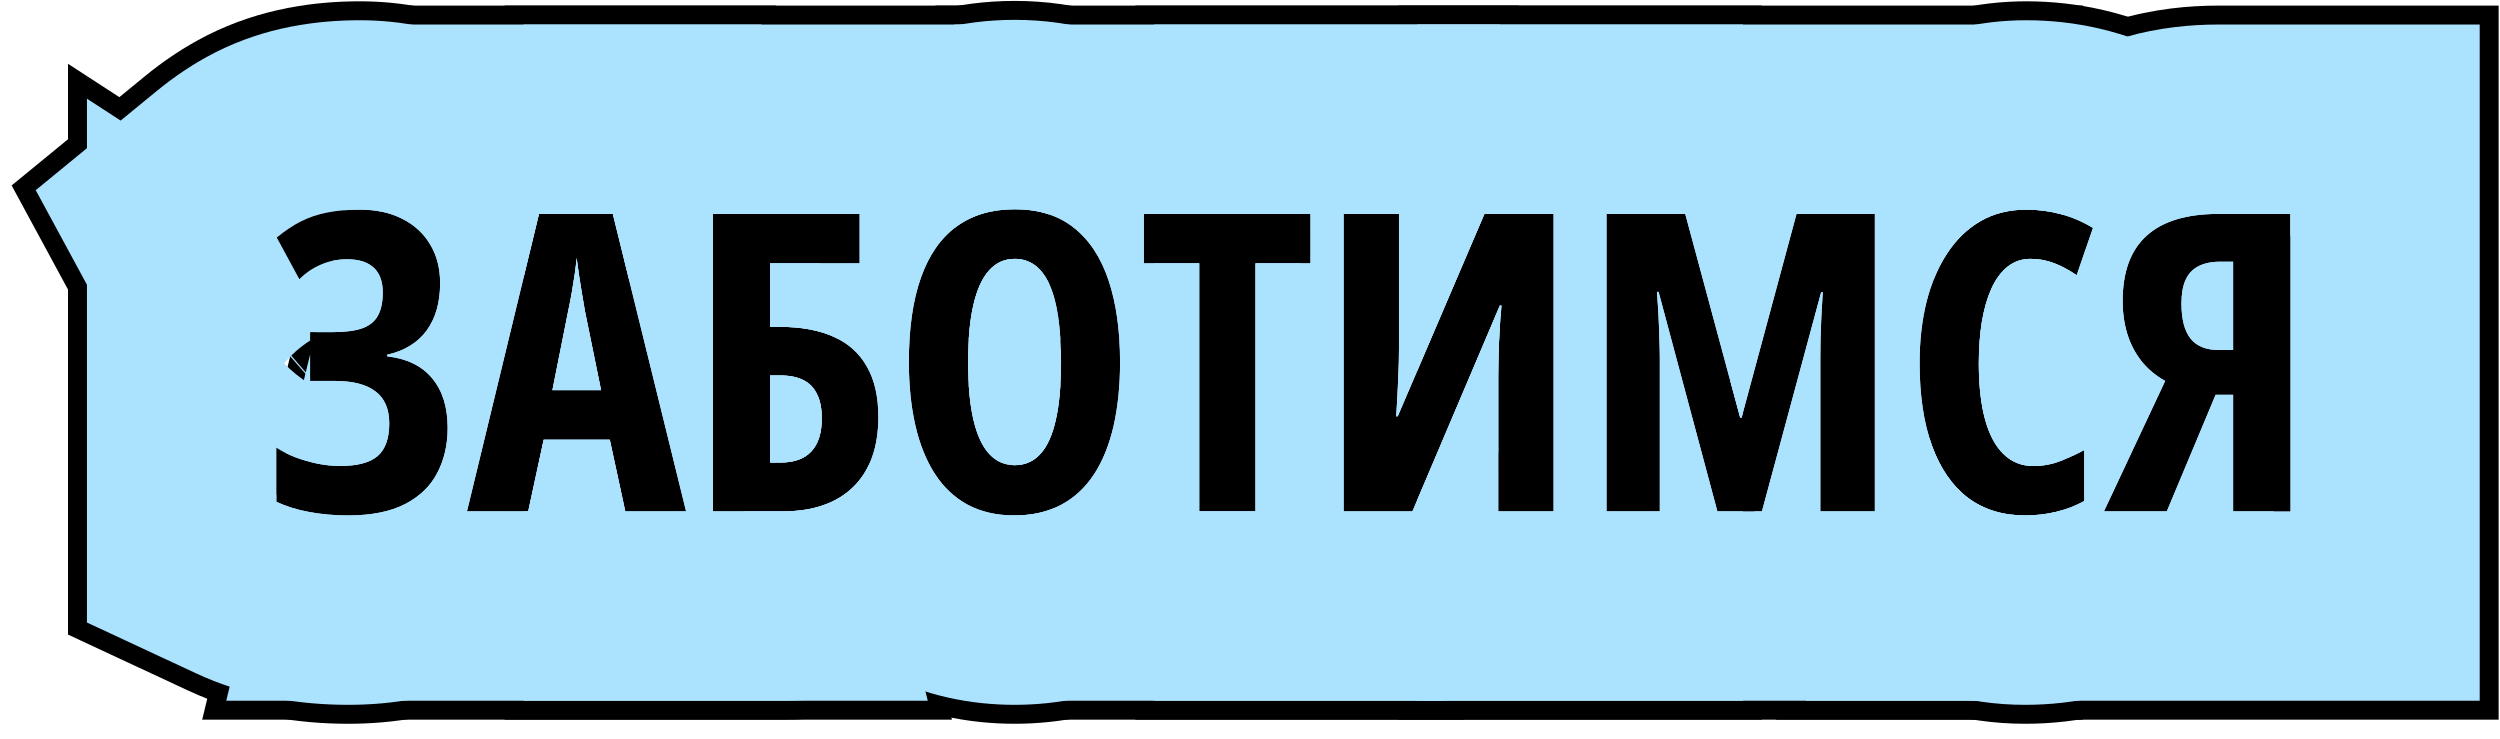
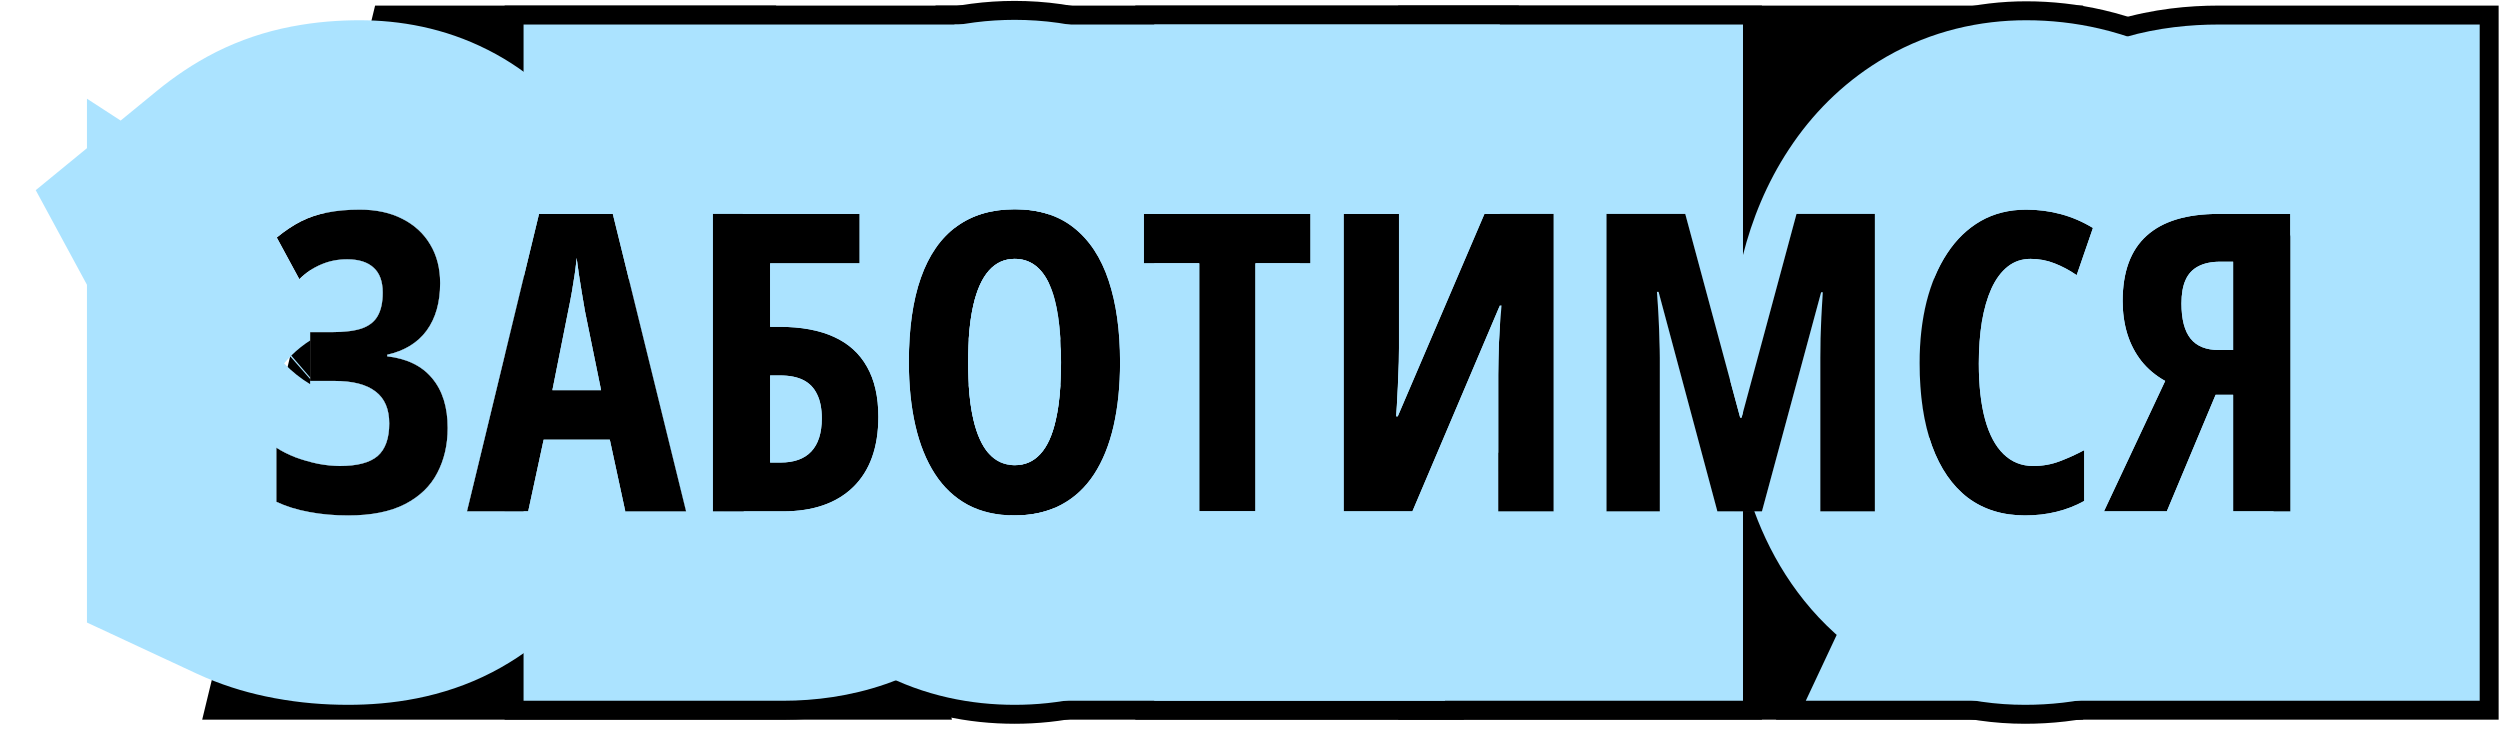
<svg xmlns="http://www.w3.org/2000/svg" width="132" height="39" viewBox="0 0 132 39" fill="none">
  <g clip-path="url(#clip0_522_56)">
    <path d="M116.985 20.845L114.407 27H111.088L114.321 20.114C113.82 19.835 113.401 19.484 113.064 19.061C112.735 18.639 112.488 18.163 112.323 17.633C112.159 17.096 112.076 16.516 112.076 15.893C112.076 14.353 112.499 13.204 113.344 12.444C114.189 11.678 115.453 11.295 117.136 11.295H120.928V27H117.909V20.845H116.985ZM117.909 13.819H117.222C116.756 13.819 116.369 13.902 116.062 14.066C115.761 14.224 115.539 14.464 115.396 14.786C115.252 15.108 115.181 15.52 115.181 16.021C115.181 16.859 115.342 17.479 115.664 17.88C115.986 18.281 116.484 18.481 117.157 18.481H117.909V13.819Z" fill="black" />
    <path d="M107.21 13.669C106.752 13.669 106.351 13.805 106.007 14.077C105.663 14.349 105.377 14.736 105.147 15.237C104.925 15.731 104.757 16.315 104.643 16.988C104.535 17.662 104.481 18.395 104.481 19.19C104.481 20.358 104.592 21.346 104.814 22.155C105.036 22.957 105.362 23.566 105.792 23.981C106.222 24.397 106.744 24.605 107.36 24.605C107.847 24.605 108.309 24.522 108.746 24.357C109.183 24.193 109.616 23.996 110.046 23.767V26.452C109.595 26.703 109.108 26.893 108.585 27.021C108.069 27.15 107.514 27.215 106.92 27.215C105.738 27.215 104.732 26.903 103.901 26.28C103.078 25.65 102.448 24.737 102.011 23.541C101.574 22.338 101.355 20.881 101.355 19.169C101.355 17.994 101.477 16.917 101.721 15.935C101.971 14.947 102.337 14.091 102.816 13.368C103.296 12.638 103.883 12.072 104.578 11.671C105.28 11.27 106.082 11.069 106.984 11.069C107.615 11.069 108.223 11.148 108.811 11.306C109.398 11.463 109.964 11.707 110.508 12.036L109.648 14.528C109.262 14.263 108.871 14.056 108.478 13.905C108.084 13.748 107.661 13.669 107.21 13.669Z" fill="black" />
    <path d="M90.678 27L87.573 15.409H87.487C87.523 15.889 87.552 16.34 87.573 16.763C87.595 17.185 87.609 17.576 87.616 17.934C87.63 18.292 87.638 18.614 87.638 18.9V27H84.823V11.295H88.981L91.881 22.048H91.956L94.856 11.295H98.992V27H96.113V18.879C96.113 18.557 96.117 18.22 96.124 17.869C96.138 17.511 96.153 17.131 96.167 16.73C96.189 16.322 96.213 15.889 96.242 15.431H96.156L93.03 27H90.678Z" fill="black" />
    <path d="M70.944 11.295H73.866V18.395C73.866 18.617 73.863 18.857 73.856 19.115C73.848 19.373 73.838 19.649 73.823 19.942C73.816 20.236 73.802 20.555 73.78 20.898C73.766 21.235 73.745 21.597 73.716 21.983H73.802L78.378 11.295H82.03V27H79.108V19.781C79.108 19.552 79.112 19.305 79.119 19.04C79.126 18.775 79.133 18.492 79.141 18.191C79.155 17.884 79.173 17.558 79.194 17.214C79.223 16.87 79.252 16.509 79.28 16.129H79.194L74.575 27H70.944V11.295Z" fill="black" />
    <path d="M66.293 27H63.317V13.905H60.395V11.295H69.193V13.905H66.293V27Z" fill="black" />
    <path d="M59.139 19.126C59.139 20.372 59.024 21.496 58.795 22.499C58.566 23.494 58.222 24.343 57.764 25.045C57.305 25.747 56.725 26.284 56.023 26.656C55.329 27.029 54.512 27.215 53.574 27.215C52.629 27.215 51.805 27.029 51.103 26.656C50.402 26.277 49.822 25.732 49.363 25.023C48.905 24.314 48.561 23.462 48.332 22.467C48.103 21.471 47.988 20.351 47.988 19.105C47.988 17.343 48.2 15.864 48.622 14.668C49.045 13.472 49.671 12.57 50.502 11.961C51.333 11.352 52.357 11.048 53.574 11.048C54.842 11.048 55.884 11.374 56.7 12.025C57.524 12.677 58.136 13.608 58.537 14.818C58.938 16.021 59.139 17.457 59.139 19.126ZM51.114 19.126C51.114 20.329 51.207 21.335 51.394 22.145C51.58 22.947 51.855 23.552 52.221 23.96C52.586 24.361 53.037 24.561 53.574 24.561C54.118 24.561 54.57 24.365 54.928 23.971C55.293 23.577 55.565 22.979 55.744 22.177C55.93 21.375 56.023 20.358 56.023 19.126C56.023 17.285 55.819 15.918 55.411 15.023C55.003 14.12 54.391 13.669 53.574 13.669C53.037 13.669 52.586 13.873 52.221 14.281C51.855 14.69 51.58 15.298 51.394 16.107C51.207 16.917 51.114 17.923 51.114 19.126Z" fill="black" />
    <path d="M37.644 27V11.295H45.389V13.905H40.662V17.257H41.167C42.298 17.257 43.251 17.432 44.024 17.783C44.798 18.134 45.382 18.66 45.775 19.362C46.176 20.064 46.377 20.945 46.377 22.005C46.377 23.609 45.937 24.844 45.056 25.711C44.175 26.57 42.936 27 41.339 27H37.644ZM40.662 24.422H41.21C41.926 24.422 42.467 24.229 42.832 23.842C43.204 23.448 43.391 22.864 43.391 22.091C43.391 21.575 43.308 21.153 43.144 20.823C42.986 20.487 42.746 20.236 42.424 20.071C42.102 19.907 41.69 19.824 41.188 19.824H40.662V24.422Z" fill="black" />
-     <path d="M33.014 27L32.197 23.219H28.706L27.89 27H24.656L28.459 11.295H32.358L36.226 27H33.014ZM31.735 20.598L30.887 16.44C30.829 16.097 30.772 15.76 30.715 15.431C30.665 15.101 30.615 14.786 30.564 14.485C30.521 14.177 30.482 13.891 30.446 13.626C30.425 13.877 30.393 14.152 30.35 14.453C30.307 14.754 30.256 15.069 30.199 15.398C30.142 15.728 30.078 16.061 30.006 16.398L29.168 20.598H31.735Z" fill="black" />
    <path d="M23.238 14.947C23.238 15.964 23.002 16.799 22.529 17.45C22.057 18.095 21.362 18.521 20.445 18.729V18.814C21.491 18.936 22.282 19.323 22.819 19.975C23.364 20.626 23.636 21.5 23.636 22.596C23.636 23.484 23.453 24.275 23.088 24.97C22.73 25.664 22.164 26.212 21.391 26.613C20.617 27.014 19.615 27.215 18.383 27.215C17.645 27.215 16.958 27.154 16.32 27.032C15.69 26.918 15.114 26.739 14.591 26.495V23.638C14.877 23.824 15.21 23.992 15.59 24.143C15.977 24.286 16.374 24.4 16.782 24.486C17.198 24.565 17.584 24.605 17.942 24.605C18.866 24.605 19.532 24.429 19.94 24.078C20.349 23.72 20.553 23.147 20.553 22.359C20.553 21.6 20.313 21.038 19.833 20.673C19.353 20.3 18.634 20.114 17.674 20.114H16.374V17.536H17.566C18.204 17.536 18.716 17.472 19.102 17.343C19.489 17.207 19.769 16.988 19.94 16.688C20.119 16.38 20.209 15.968 20.209 15.452C20.209 14.858 20.048 14.417 19.726 14.131C19.41 13.837 18.945 13.69 18.329 13.69C17.828 13.69 17.366 13.784 16.943 13.97C16.521 14.149 16.141 14.407 15.805 14.743L14.612 12.541C15.049 12.183 15.479 11.896 15.901 11.682C16.331 11.467 16.793 11.313 17.287 11.22C17.788 11.12 18.358 11.069 18.995 11.069C19.862 11.069 20.61 11.23 21.24 11.553C21.878 11.875 22.368 12.326 22.712 12.906C23.063 13.486 23.238 14.167 23.238 14.947Z" fill="black" />
    <path d="M131.928 0.295V38H93.77L98.936 27H98.992V26.879L101.514 21.507C101.623 22.251 101.788 22.929 102.011 23.541C102.448 24.737 103.078 25.65 103.901 26.28C104.732 26.903 105.738 27.215 106.92 27.215C107.514 27.215 108.069 27.15 108.585 27.021C109.108 26.893 109.595 26.703 110.046 26.452V23.767C109.616 23.996 109.183 24.193 108.746 24.357C108.309 24.522 107.847 24.605 107.36 24.605C106.744 24.605 106.222 24.397 105.792 23.981C105.362 23.566 105.036 22.957 104.814 22.155C104.592 21.346 104.481 20.358 104.481 19.19C104.481 18.395 104.535 17.662 104.643 16.988C104.757 16.315 104.925 15.731 105.147 15.237C105.377 14.736 105.663 14.349 106.007 14.077C106.351 13.805 106.752 13.669 107.21 13.669C107.661 13.669 108.084 13.748 108.478 13.905C108.871 14.056 109.262 14.263 109.648 14.528L110.508 12.036C109.964 11.707 109.398 11.463 108.811 11.306C108.223 11.148 107.615 11.069 106.984 11.069C106.082 11.069 105.28 11.27 104.578 11.671C103.883 12.072 103.296 12.638 102.816 13.368C102.337 14.091 101.971 14.947 101.721 15.935C101.488 16.873 101.368 17.9 101.357 19.015C101.162 17.953 101.076 16.907 101.076 15.893C101.076 12.39 102.084 7.772 105.993 4.261C109.632 0.984 114.005 0.295 117.136 0.295H131.928ZM117.136 11.295C115.453 11.295 114.189 11.678 113.344 12.444C112.499 13.204 112.076 14.353 112.076 15.893C112.076 16.516 112.159 17.096 112.323 17.633C112.488 18.163 112.735 18.639 113.064 19.061C113.401 19.484 113.82 19.835 114.321 20.114L111.088 27H114.407L116.985 20.845H117.909V27H120.928V11.295H117.136ZM117.909 13.819V18.481H117.157C116.484 18.481 115.986 18.281 115.664 17.88C115.342 17.479 115.181 16.859 115.181 16.021C115.181 15.52 115.252 15.108 115.396 14.786C115.539 14.464 115.761 14.224 116.062 14.066C116.369 13.902 116.756 13.819 117.222 13.819H117.909Z" fill="black" />
    <path d="M120.928 11.295H117.136C115.453 11.295 114.189 11.678 113.344 12.444C112.499 13.204 112.076 14.353 112.076 15.893C112.076 16.516 112.159 17.096 112.323 17.633C112.488 18.163 112.735 18.639 113.064 19.061C113.401 19.484 113.82 19.835 114.321 20.114L111.088 27H114.407L116.985 20.845H117.909V27H120.928V11.295ZM106.984 11.069C106.082 11.069 105.28 11.27 104.578 11.671C103.883 12.072 103.296 12.638 102.816 13.368C102.337 14.091 101.971 14.947 101.721 15.935C101.477 16.917 101.355 17.994 101.355 19.169C101.355 20.881 101.574 22.338 102.011 23.541C102.448 24.737 103.078 25.65 103.901 26.28C104.732 26.903 105.738 27.215 106.92 27.215C107.514 27.215 108.069 27.15 108.585 27.021C109.108 26.893 109.595 26.703 110.046 26.452V23.767C109.616 23.996 109.183 24.193 108.746 24.357C108.309 24.522 107.847 24.605 107.36 24.605C106.744 24.605 106.222 24.397 105.792 23.981C105.362 23.566 105.036 22.957 104.814 22.155C104.592 21.346 104.481 20.358 104.481 19.19C104.481 18.395 104.535 17.662 104.643 16.988C104.757 16.315 104.925 15.731 105.147 15.237C105.377 14.736 105.663 14.349 106.007 14.077C106.351 13.805 106.752 13.669 107.21 13.669C107.661 13.669 108.084 13.748 108.478 13.905C108.871 14.056 109.262 14.263 109.648 14.528L110.508 12.036C109.964 11.707 109.398 11.463 108.811 11.306C108.223 11.148 107.615 11.069 106.984 11.069ZM108.96 21.018L107.53 21.536L107.405 21.699L107.591 22.032C108.298 21.951 109.159 21.723 110.036 21.222L109.789 20.79L108.96 21.018ZM91.881 22.048L90.463 16.791C90.568 15.629 90.755 14.456 91.045 13.286L91.059 13.231L91.262 12.484C91.768 10.752 92.523 8.996 93.622 7.329L93.879 6.95C95.187 5.07 96.912 3.395 99.078 2.145L99.1 2.132L99.12 2.12C101.671 0.662 104.395 0.069 106.984 0.069C108.347 0.069 109.719 0.22 111.079 0.536L111.661 0.682L112.269 0.856C113.673 1.289 114.988 1.89 116.204 2.626L120.938 5.49L121.046 5.434V5.556L123.803 7.225L121.046 15.219V32.925L115.388 36.068C114.059 36.806 112.668 37.339 111.252 37.691L111.253 37.693C109.769 38.064 108.309 38.215 106.92 38.215C103.701 38.215 100.294 37.324 97.302 35.08L97.259 35.049L97.217 35.016C94.387 32.85 92.67 30.029 91.679 27.315L91.675 27.305L91.671 27.295C91.635 27.197 91.603 27.098 91.569 27H93.03L96.156 15.431H96.242C96.213 15.889 96.189 16.322 96.167 16.73C96.153 17.131 96.138 17.511 96.124 17.869C96.117 18.22 96.113 18.557 96.113 18.879V27H98.992V11.295H94.856L91.956 22.048H91.881ZM107.242 17.431L106.091 19.332L106.209 19.546L106.236 19.507L106.216 19.558L107.279 21.473L107.565 21.394L109.023 19.449L107.937 17.549L107.242 17.431ZM107.432 21.572L107.352 21.602L107.376 21.646L107.432 21.572ZM107.56 21.401L107.282 21.477L107.346 21.592L107.444 21.556L107.56 21.401ZM108.787 21.064L107.653 21.376L107.544 21.519L108.787 21.064ZM109.067 19.527L107.66 21.367L108.898 21.024L109.746 20.715L109.067 19.527ZM111.134 20.421L109.835 20.777L110.078 21.197C110.486 20.962 110.836 20.693 111.134 20.421ZM109.079 20.975L109.783 20.779L109.754 20.73L109.079 20.975ZM111.446 20.114L109.799 20.713L109.829 20.767L111.158 20.398C111.26 20.304 111.357 20.209 111.446 20.114ZM106.209 19.546L106.216 19.558L106.236 19.507L106.209 19.546ZM117.909 13.819V18.481H117.157C116.484 18.481 115.986 18.281 115.664 17.88C115.342 17.479 115.181 16.859 115.181 16.021C115.181 15.52 115.252 15.108 115.396 14.786C115.539 14.464 115.761 14.224 116.062 14.066C116.369 13.902 116.756 13.819 117.222 13.819H117.909ZM110.205 18.041L111.452 18.351C111.382 18.271 111.307 18.19 111.227 18.108L110.277 17.947L110.205 18.041ZM110.318 17.894L111.143 18.025C111.111 17.995 111.078 17.964 111.045 17.934L110.484 17.677L110.318 17.894ZM108.845 17.703L110.1 18.015L110.165 17.928L108.845 17.703ZM107.828 16.462L107.58 16.871L107.93 17.476L108.34 17.578L110.204 17.875L110.387 17.632L107.828 16.462ZM110.508 17.645L110.944 17.841C110.833 17.742 110.714 17.643 110.586 17.545L110.508 17.645ZM108.217 16.616L110.41 17.601L110.501 17.48C109.892 17.024 109.217 16.686 108.532 16.474C108.471 16.455 108.41 16.437 108.351 16.421L108.217 16.616ZM107.635 17.466L107.915 17.51L107.912 17.506L107.652 17.439L107.635 17.466ZM107.257 17.405L107.635 17.466L107.652 17.439L107.292 17.348L107.257 17.405ZM107.564 16.898L107.308 17.321L107.89 17.466L107.564 16.898ZM107.915 16.318L107.838 16.445L108.217 16.616L108.351 16.421C108.199 16.379 108.053 16.346 107.915 16.318ZM107.976 17.555L109.049 19.415L110.071 18.053L108.379 17.624L107.976 17.555ZM110.176 18.079L109.094 19.493L109.79 20.698L111.479 20.082C111.686 19.858 111.858 19.636 111.996 19.428C112.035 19.369 112.069 19.312 112.101 19.258C111.967 19.019 111.777 18.728 111.513 18.419L110.176 18.079Z" fill="black" />
    <path d="M84.823 11.295V27H87.638V18.9C87.638 18.614 87.63 18.292 87.616 17.934C87.609 17.576 87.595 17.185 87.573 16.763C87.552 16.34 87.523 15.889 87.487 15.409H87.573L90.678 27H93.03L96.156 15.431H96.242C96.213 15.889 96.189 16.322 96.167 16.73C96.153 17.131 96.138 17.511 96.124 17.869C96.117 18.22 96.113 18.557 96.113 18.879V27H98.992V11.295H94.856L91.956 22.048H91.881L88.981 11.295H84.823ZM109.992 23.794C109.58 24.011 109.165 24.2 108.746 24.357C108.309 24.522 107.847 24.605 107.36 24.605C106.744 24.605 106.222 24.397 105.792 23.981C105.362 23.566 105.036 22.957 104.814 22.155C104.592 21.346 104.481 20.358 104.481 19.19C104.481 18.395 104.535 17.662 104.643 16.988C104.757 16.315 104.925 15.731 105.147 15.237C105.377 14.736 105.663 14.349 106.007 14.077C106.351 13.805 106.752 13.669 107.21 13.669C107.661 13.669 108.084 13.748 108.478 13.905C108.871 14.056 109.262 14.263 109.648 14.528L109.992 13.531V23.794ZM108.811 11.306C108.223 11.148 107.615 11.069 106.984 11.069C106.082 11.069 105.28 11.27 104.578 11.671C103.883 12.072 103.296 12.638 102.816 13.368C102.337 14.091 101.971 14.947 101.721 15.935C101.477 16.917 101.355 17.994 101.355 19.169C101.355 20.881 101.574 22.338 102.011 23.541C102.448 24.737 103.078 25.65 103.901 26.28C104.732 26.903 105.738 27.215 106.92 27.215C107.514 27.215 108.069 27.15 108.585 27.021C109.087 26.898 109.556 26.716 109.992 26.48V38H73.823V27H74.575L79.194 16.129H79.28C79.252 16.509 79.223 16.87 79.194 17.214C79.173 17.558 79.155 17.884 79.141 18.191C79.133 18.492 79.126 18.775 79.119 19.04C79.112 19.305 79.108 19.552 79.108 19.781V27H82.03V11.295H78.378L73.823 21.933V19.942C73.838 19.649 73.848 19.373 73.856 19.115C73.863 18.857 73.866 18.617 73.866 18.395V11.295H73.823V0.295H109.992V11.754C109.608 11.564 109.215 11.414 108.811 11.306Z" fill="black" />
    <path d="M93.03 0.295V18.064L91.956 22.048H91.881L88.981 11.295H84.823V27H87.638V18.9C87.638 18.614 87.63 18.292 87.616 17.934C87.609 17.576 87.595 17.185 87.573 16.763C87.552 16.34 87.523 15.889 87.487 15.409H87.573L90.678 27H93.03V38H59.944V0.295H93.03ZM70.944 11.295V27H74.575L79.194 16.129H79.28C79.252 16.509 79.223 16.87 79.194 17.214C79.173 17.558 79.155 17.884 79.141 18.191C79.133 18.492 79.126 18.775 79.119 19.04C79.112 19.305 79.108 19.552 79.108 19.781V27H82.03V11.295H78.378L73.802 21.983H73.716C73.745 21.597 73.766 21.235 73.78 20.898C73.802 20.555 73.816 20.236 73.823 19.942C73.838 19.649 73.848 19.373 73.856 19.115C73.863 18.857 73.866 18.617 73.866 18.395V11.295H70.944ZM60.395 13.905H63.317V27H66.293V13.905H69.193V11.295H60.395V13.905Z" fill="black" />
    <path d="M52.221 14.281C52.586 13.873 53.037 13.669 53.574 13.669C54.391 13.669 55.003 14.12 55.411 15.023C55.819 15.918 56.023 17.285 56.023 19.126C56.023 20.358 55.93 21.375 55.744 22.177C55.565 22.979 55.293 23.577 54.928 23.971C54.57 24.365 54.118 24.561 53.574 24.561C53.037 24.561 52.586 24.361 52.221 23.96C51.855 23.552 51.58 22.947 51.394 22.145C51.207 21.335 51.114 20.329 51.114 19.126C51.114 17.923 51.207 16.917 51.394 16.107C51.58 15.298 51.855 14.69 52.221 14.281ZM49.395 0.295H80.193V11.295H78.378L73.802 21.983H73.716C73.745 21.597 73.766 21.235 73.78 20.898C73.802 20.555 73.816 20.236 73.823 19.942C73.838 19.649 73.848 19.373 73.856 19.115C73.863 18.857 73.866 18.617 73.866 18.395V11.295H70.944V27H74.575L79.194 16.129H79.28C79.252 16.509 79.223 16.87 79.194 17.214C79.173 17.558 79.155 17.884 79.141 18.191C79.133 18.492 79.126 18.775 79.119 19.04C79.112 19.305 79.108 19.552 79.108 19.781V24.905H77.293V38H52.317V27.088C52.709 27.171 53.128 27.215 53.574 27.215C54.512 27.215 55.329 27.029 56.023 26.656C56.725 26.284 57.305 25.747 57.764 25.045C58.222 24.343 58.566 23.494 58.795 22.499C59.024 21.496 59.139 20.372 59.139 19.126C59.139 17.457 58.938 16.021 58.537 14.818C58.136 13.608 57.524 12.677 56.7 12.025C55.884 11.374 54.842 11.048 53.574 11.048C52.357 11.048 51.333 11.352 50.502 11.961C50.081 12.27 49.712 12.654 49.395 13.114V0.295ZM66.293 27V13.905H69.193V11.295H60.395V13.905H63.317V27H66.293Z" fill="black" />
    <path d="M36.988 19.105C36.988 17.186 37.154 15.13 37.644 13.07V25.06L37.612 24.935C37.161 22.976 36.988 21.007 36.988 19.105ZM53.906 21.373L54.022 21.156L54.085 21.142L53.954 21.384L54.312 21.467L55.174 21.267L55.155 21.278L54.324 21.47L54.719 21.561L54.711 21.565L54.309 21.474L53.849 21.579L53.596 22.047C53.81 22.046 54.089 22.021 54.413 21.962L54.821 21.591L54.711 21.565L54.719 21.561L54.827 21.585L55.168 21.275L55.155 21.278L55.174 21.267L55.179 21.266L55.187 21.258L55.376 21.136L55.25 21.249L55.924 21.093C55.923 21.096 55.922 21.099 55.922 21.102L55.238 21.26L54.864 21.594L55.363 21.709C55.528 21.65 55.697 21.58 55.87 21.5C55.834 21.74 55.793 21.966 55.744 22.177C55.565 22.979 55.293 23.577 54.928 23.971C54.57 24.365 54.118 24.561 53.574 24.561C53.037 24.561 52.586 24.361 52.221 23.96C51.855 23.552 51.58 22.947 51.394 22.145C51.366 22.027 51.342 21.905 51.318 21.778L51.719 21.686C51.972 21.779 52.213 21.85 52.437 21.902L53.574 21.638V21.306L53.475 21.282L53.493 21.278L53.906 21.373ZM41.188 19.824C41.69 19.824 42.102 19.907 42.424 20.071C42.746 20.236 42.986 20.487 43.144 20.823C43.308 21.153 43.391 21.575 43.391 22.091C43.391 22.864 43.204 23.448 42.832 23.842C42.467 24.229 41.926 24.422 41.21 24.422H40.662V19.824H41.188ZM53.464 21.667L52.44 21.903C52.9 22.011 53.285 22.044 53.549 22.046L53.574 22V21.691L53.464 21.667ZM53.574 21.643V22L53.79 21.593L53.574 21.643ZM54.858 21.599L54.462 21.953C54.733 21.901 55.034 21.826 55.353 21.712L54.858 21.599ZM51.272 21.503C51.424 21.572 51.573 21.633 51.719 21.686L51.318 21.778C51.302 21.689 51.286 21.597 51.272 21.503ZM53.574 21.643L53.464 21.667L53.574 21.691V21.643ZM53.574 21.638L53.793 21.587L53.902 21.38L53.574 21.306V21.638ZM53.852 21.573L54.296 21.471L53.95 21.392L53.852 21.573ZM51.181 20.746L53.493 21.278L53.475 21.282L51.182 20.759C51.181 20.755 51.181 20.75 51.181 20.746ZM55.376 21.136L55.187 21.258L55.73 20.763L55.813 20.744L55.376 21.136ZM54.022 21.156L55.958 17.507C55.962 17.556 55.966 17.605 55.97 17.655L54.085 21.142L54.022 21.156ZM55.97 20.605L55.813 20.744L55.73 20.763L55.975 20.54C55.973 20.562 55.971 20.583 55.97 20.605ZM53.574 13.669C54.391 13.669 55.003 14.12 55.411 15.023C55.618 15.477 55.772 16.053 55.874 16.751C54.877 16.301 54.029 16.215 53.574 16.215V16.608L53.331 16.553L53.039 16.65L53.051 16.636L53.313 16.549L53.331 16.553L53.574 16.473V16.215C53.319 16.215 52.947 16.241 52.499 16.339L52.467 16.354L52.447 16.35C52.095 16.43 51.697 16.553 51.273 16.742C51.307 16.519 51.348 16.307 51.394 16.107C51.58 15.298 51.855 14.69 52.221 14.281C52.586 13.873 53.037 13.669 53.574 13.669ZM53.051 16.636L53.039 16.65L53.331 16.553L53.313 16.549L53.051 16.636ZM53.331 16.553L53.574 16.608V16.473L53.331 16.553ZM52.447 16.35L52.467 16.354L52.499 16.339C52.482 16.343 52.465 16.346 52.447 16.35ZM47.988 19.105C47.988 19.547 48.003 19.974 48.032 20.386L46.039 19.924C45.97 19.741 45.888 19.569 45.797 19.405L48 18.4C47.992 18.63 47.988 18.864 47.988 19.105ZM63.317 27H66.293V13.905H69.193V12.05C69.894 14.437 70.139 16.852 70.139 19.126C70.139 21.03 69.965 22.996 69.519 24.95L69.517 24.958L69.515 24.967C69.085 26.833 68.372 28.803 67.212 30.685L66.974 31.06C65.556 33.23 63.615 35.081 61.18 36.373L61.179 36.371C58.62 37.733 55.969 38.215 53.574 38.215C51.171 38.215 48.513 37.734 45.947 36.373L45.871 36.332C43.601 35.104 41.769 33.393 40.395 31.398L40.126 30.995C39.283 29.691 38.66 28.339 38.201 27H41.339C42.936 27 44.175 26.57 45.056 25.711C45.937 24.844 46.377 23.609 46.377 22.005C46.377 21.211 46.264 20.517 46.039 19.924L48.032 20.386C48.085 21.131 48.184 21.825 48.332 22.467C48.561 23.462 48.905 24.314 49.363 25.023C49.822 25.732 50.402 26.277 51.103 26.656C51.805 27.029 52.629 27.215 53.574 27.215C54.512 27.215 55.329 27.029 56.023 26.656C56.725 26.284 57.305 25.747 57.764 25.045C58.222 24.343 58.566 23.494 58.795 22.499C59.024 21.496 59.139 20.372 59.139 19.126C59.139 17.457 58.938 16.021 58.537 14.818C58.136 13.608 57.524 12.677 56.7 12.025C55.884 11.374 54.842 11.048 53.574 11.048C52.357 11.048 51.333 11.352 50.502 11.961C49.671 12.57 49.045 13.472 48.622 14.668C48.257 15.701 48.05 16.945 48 18.4L45.797 19.405C45.789 19.391 45.783 19.376 45.775 19.362C45.382 18.66 44.798 18.134 44.024 17.783C43.251 17.432 42.298 17.257 41.167 17.257H40.662V13.905H45.389V11.295H38.152C38.185 11.198 38.216 11.101 38.25 11.004L38.444 10.479C39.463 7.846 41.196 5.143 44 3.088L44.286 2.883C47.255 0.808 50.555 0.048 53.574 0.048C56.773 0.048 60.379 0.904 63.525 3.4L63.526 3.399C63.535 3.406 63.542 3.413 63.55 3.42C63.554 3.423 63.559 3.426 63.562 3.429L63.562 3.43C66.356 5.654 68.025 8.519 68.956 11.295H60.395V13.905H63.317V27Z" fill="black" />
    <path d="M37.644 11.295V27H41.339C42.936 27 44.175 26.57 45.056 25.711C45.937 24.844 46.377 23.609 46.377 22.005C46.377 20.945 46.176 20.064 45.775 19.362C45.382 18.66 44.798 18.134 44.024 17.783C43.251 17.432 42.298 17.257 41.167 17.257H40.662V13.905H45.389V11.295H37.644ZM53.574 13.669C54.391 13.669 55.003 14.12 55.411 15.023C55.819 15.918 56.023 17.285 56.023 19.126C56.023 20.358 55.93 21.375 55.744 22.177C55.565 22.979 55.293 23.577 54.928 23.971C54.57 24.365 54.118 24.561 53.574 24.561C53.037 24.561 52.586 24.361 52.221 23.96C51.855 23.552 51.58 22.947 51.394 22.145C51.207 21.335 51.114 20.329 51.114 19.126C51.114 17.923 51.207 16.917 51.394 16.107C51.58 15.298 51.855 14.69 52.221 14.281C52.586 13.873 53.037 13.669 53.574 13.669ZM41.188 19.824C41.69 19.824 42.102 19.907 42.424 20.071C42.746 20.236 42.986 20.487 43.144 20.823C43.308 21.153 43.391 21.575 43.391 22.091C43.391 22.864 43.204 23.448 42.832 23.842C42.467 24.229 41.926 24.422 41.21 24.422H40.662V19.824H41.188ZM30.564 14.485C30.615 14.786 30.665 15.101 30.715 15.431C30.772 15.76 30.829 16.097 30.887 16.44L31.735 20.598H29.168L30.006 16.398C30.078 16.061 30.142 15.728 30.199 15.398C30.256 15.069 30.307 14.754 30.35 14.453C30.393 14.152 30.425 13.877 30.446 13.626C30.482 13.891 30.521 14.177 30.564 14.485ZM56.389 11.799C55.624 11.298 54.686 11.048 53.574 11.048C52.357 11.048 51.333 11.352 50.502 11.961C49.671 12.57 49.045 13.472 48.622 14.668C48.2 15.864 47.988 17.343 47.988 19.105C47.988 20.351 48.103 21.471 48.332 22.467C48.561 23.462 48.905 24.314 49.363 25.023C49.822 25.732 50.402 26.277 51.103 26.656C51.805 27.029 52.629 27.215 53.574 27.215C54.512 27.215 55.329 27.029 56.023 26.656C56.353 26.481 56.656 26.268 56.932 26.02C56.339 28.607 55.087 31.273 52.77 33.553L52.737 33.585C49.244 36.993 44.918 38 41.339 38H26.644V27H27.89L28.706 23.219H32.197L33.014 27H36.226L32.358 11.295H28.459L26.644 18.792V0.295H56.389V11.799Z" fill="black" />
    <path d="M40.978 0.295L43.687 11.295H37.644V27H41.339C42.936 27 44.175 26.57 45.056 25.711C45.372 25.4 45.629 25.04 45.832 24.634L46.906 24.37L50.263 38H10.675L16.427 14.242C16.591 14.137 16.763 14.046 16.943 13.97C17.366 13.784 17.828 13.69 18.329 13.69C18.945 13.69 19.41 13.837 19.726 14.131C20.048 14.417 20.209 14.858 20.209 15.452C20.209 15.968 20.119 16.38 19.94 16.688C19.769 16.988 19.489 17.207 19.102 17.343C18.716 17.472 18.204 17.536 17.566 17.536H16.374V20.114H17.674C18.634 20.114 19.353 20.3 19.833 20.673C20.313 21.038 20.553 21.6 20.553 22.359C20.553 23.147 20.349 23.72 19.94 24.078C19.532 24.429 18.866 24.605 17.942 24.605C17.584 24.605 17.198 24.565 16.782 24.486C16.374 24.4 15.977 24.286 15.59 24.143C15.21 23.992 14.877 23.824 14.591 23.638V26.495C15.114 26.739 15.69 26.918 16.32 27.032C16.958 27.154 17.645 27.215 18.383 27.215C19.615 27.215 20.617 27.014 21.391 26.613C22.164 26.212 22.73 25.664 23.088 24.97C23.453 24.275 23.636 23.484 23.636 22.596C23.636 21.5 23.364 20.626 22.819 19.975C22.282 19.323 21.491 18.936 20.445 18.814V18.729C21.362 18.521 22.057 18.095 22.529 17.45C23.002 16.799 23.238 15.964 23.238 14.947C23.238 14.167 23.063 13.486 22.712 12.906C22.368 12.326 21.878 11.875 21.24 11.553C20.61 11.23 19.862 11.069 18.995 11.069C18.358 11.069 17.788 11.12 17.287 11.22C17.241 11.228 17.197 11.239 17.151 11.249L19.805 0.295H40.978ZM28.459 11.295L24.656 27H27.89L28.706 23.219H32.197L33.014 27H36.226L32.358 11.295H28.459ZM46.906 24.37L45.832 24.634C46.17 23.957 46.351 23.148 46.373 22.207L46.906 24.37ZM41.188 19.824C41.69 19.824 42.102 19.907 42.424 20.071C42.746 20.236 42.986 20.487 43.144 20.823C43.308 21.153 43.391 21.575 43.391 22.091C43.391 22.864 43.204 23.448 42.832 23.842C42.467 24.229 41.926 24.422 41.21 24.422H40.662V19.824H41.188ZM30.564 14.485C30.615 14.786 30.665 15.101 30.715 15.431C30.772 15.76 30.829 16.097 30.887 16.44L31.735 20.598H29.168L30.006 16.398C30.078 16.061 30.142 15.728 30.199 15.398C30.256 15.069 30.307 14.754 30.35 14.453C30.393 14.152 30.425 13.877 30.446 13.626C30.482 13.891 30.521 14.177 30.564 14.485ZM45.605 19.089C45.22 18.522 44.694 18.087 44.024 17.783C43.251 17.432 42.298 17.257 41.167 17.257H40.662V13.905H44.329L45.605 19.089Z" fill="black" />
-     <path d="M18.995 11.069C18.358 11.069 17.788 11.12 17.287 11.22C16.793 11.313 16.331 11.467 15.901 11.682C15.479 11.896 15.049 12.183 14.612 12.541L15.805 14.743C16.141 14.407 16.521 14.149 16.943 13.97C17.366 13.784 17.828 13.69 18.329 13.69C18.945 13.69 19.41 13.837 19.726 14.131C20.048 14.417 20.209 14.858 20.209 15.452C20.209 15.968 20.119 16.38 19.94 16.688C19.769 16.988 19.489 17.207 19.102 17.343C18.716 17.472 18.204 17.536 17.566 17.536V16.56L16.699 17.536H16.374V20.114H17.674C18.634 20.114 19.353 20.3 19.833 20.673C20.313 21.038 20.553 21.6 20.553 22.359C20.553 23.147 20.349 23.72 19.94 24.078C19.532 24.429 18.866 24.605 17.942 24.605C17.584 24.605 17.198 24.565 16.782 24.486C16.374 24.4 15.977 24.286 15.59 24.143C15.21 23.992 14.877 23.824 14.591 23.638V26.495C15.114 26.739 15.69 26.918 16.32 27.032C16.958 27.154 17.645 27.215 18.383 27.215C19.615 27.215 20.617 27.014 21.391 26.613C22.164 26.212 22.73 25.664 23.088 24.97C23.453 24.275 23.636 23.484 23.636 22.596C23.636 21.5 23.364 20.626 22.819 19.975C22.282 19.323 21.491 18.936 20.445 18.814V18.729C21.362 18.521 22.057 18.095 22.529 17.45C23.002 16.799 23.238 15.964 23.238 14.947C23.238 14.167 23.063 13.486 22.712 12.906C22.368 12.326 21.878 11.875 21.24 11.553C20.61 11.23 19.862 11.069 18.995 11.069ZM30.564 14.485C30.615 14.786 30.665 15.101 30.715 15.431C30.772 15.76 30.829 16.097 30.887 16.44L31.735 20.598H29.168L30.006 16.398C30.078 16.061 30.142 15.728 30.199 15.398C30.256 15.069 30.307 14.754 30.35 14.453C30.393 14.152 30.425 13.877 30.446 13.626C30.482 13.891 30.521 14.177 30.564 14.485ZM14.671 18.07C14.338 18.401 14.017 18.785 13.727 19.224C13.916 19.474 14.117 19.706 14.327 19.923L15.341 18.835L14.671 18.07ZM33.977 17.873L32.358 11.295H28.459L24.656 27H27.89L28.706 23.219H32.197L33.014 27H34.045C33.765 28.01 33.378 29.018 32.864 30.009L32.865 30.01C32.86 30.02 32.854 30.03 32.849 30.04C32.84 30.056 32.833 30.073 32.824 30.089L32.822 30.088C31.301 32.996 28.985 35.067 26.454 36.379C23.604 37.856 20.692 38.215 18.383 38.215C17.075 38.215 15.722 38.108 14.352 37.853V37.855C14.341 37.852 14.331 37.85 14.319 37.848C14.299 37.844 14.278 37.841 14.257 37.837V37.835C13.015 37.603 11.749 37.242 10.496 36.711L9.946 36.467L3.591 33.507V15.288L0.614 9.792L3.591 7.352V3.368L6.302 5.13L7.639 4.034C8.576 3.266 9.667 2.511 10.916 1.876L10.982 1.843C12.326 1.171 13.723 0.711 15.13 0.436V0.434C15.149 0.43 15.169 0.427 15.188 0.423C15.209 0.419 15.229 0.414 15.25 0.41V0.412C16.567 0.158 17.837 0.069 18.995 0.069C21.205 0.069 23.727 0.482 26.203 1.737L26.204 1.736C26.212 1.741 26.22 1.746 26.229 1.75C26.235 1.753 26.242 1.756 26.248 1.759L26.247 1.76C28.593 2.956 30.657 4.78 32.122 7.214L32.124 7.213C32.136 7.232 32.147 7.253 32.158 7.272C32.163 7.281 32.169 7.29 32.175 7.299H32.174C33.674 9.818 34.238 12.496 34.238 14.947C34.238 15.871 34.16 16.857 33.977 17.873ZM17.566 17.536H16.699L17.566 16.56V17.536ZM16.327 16.848C15.819 17.111 15.26 17.496 14.727 18.014L15.487 18.898L15.441 18.949L15.341 18.835L14.327 19.923C14.922 20.537 15.587 21.016 16.251 21.355C16.292 21.376 16.333 21.395 16.374 21.415V20.012L15.441 18.949L15.487 18.898L16.374 19.929V16.824L16.327 16.848Z" fill="black" />
    <path d="M116.985 20.845L114.407 27H111.088L114.321 20.114C113.82 19.835 113.401 19.484 113.064 19.061C112.735 18.639 112.488 18.163 112.323 17.633C112.159 17.096 112.076 16.516 112.076 15.893C112.076 14.353 112.499 13.204 113.344 12.444C114.189 11.678 115.453 11.295 117.136 11.295H120.928V27H117.909V20.845H116.985ZM117.909 13.819H117.222C116.756 13.819 116.369 13.902 116.062 14.066C115.761 14.224 115.539 14.464 115.396 14.786C115.252 15.108 115.181 15.52 115.181 16.021C115.181 16.859 115.342 17.479 115.664 17.88C115.986 18.281 116.484 18.481 117.157 18.481H117.909V13.819Z" fill="black" />
    <path d="M107.21 13.669C106.752 13.669 106.351 13.805 106.007 14.077C105.663 14.349 105.377 14.736 105.147 15.237C104.925 15.731 104.757 16.315 104.643 16.988C104.535 17.662 104.481 18.395 104.481 19.19C104.481 20.358 104.592 21.346 104.814 22.155C105.036 22.957 105.362 23.566 105.792 23.981C106.222 24.397 106.744 24.605 107.36 24.605C107.847 24.605 108.309 24.522 108.746 24.357C109.183 24.193 109.616 23.996 110.046 23.767V26.452C109.595 26.703 109.108 26.893 108.585 27.021C108.069 27.15 107.514 27.215 106.92 27.215C105.738 27.215 104.732 26.903 103.901 26.28C103.078 25.65 102.448 24.737 102.011 23.541C101.574 22.338 101.355 20.881 101.355 19.169C101.355 17.994 101.477 16.917 101.721 15.935C101.971 14.947 102.337 14.091 102.816 13.368C103.296 12.638 103.883 12.072 104.578 11.671C105.28 11.27 106.082 11.069 106.984 11.069C107.615 11.069 108.223 11.148 108.811 11.306C109.398 11.463 109.964 11.707 110.508 12.036L109.648 14.528C109.262 14.263 108.871 14.056 108.478 13.905C108.084 13.748 107.661 13.669 107.21 13.669Z" fill="black" />
    <path d="M90.678 27L87.573 15.409H87.487C87.523 15.889 87.552 16.34 87.573 16.763C87.595 17.185 87.609 17.576 87.616 17.934C87.63 18.292 87.638 18.614 87.638 18.9V27H84.823V11.295H88.981L91.881 22.048H91.956L94.856 11.295H98.992V27H96.113V18.879C96.113 18.557 96.117 18.22 96.124 17.869C96.138 17.511 96.153 17.131 96.167 16.73C96.189 16.322 96.213 15.889 96.242 15.431H96.156L93.03 27H90.678Z" fill="black" />
    <path d="M70.944 11.295H73.866V18.395C73.866 18.617 73.863 18.857 73.856 19.115C73.848 19.373 73.838 19.649 73.823 19.942C73.816 20.236 73.802 20.555 73.78 20.898C73.766 21.235 73.745 21.597 73.716 21.983H73.802L78.378 11.295H82.03V27H79.108V19.781C79.108 19.552 79.112 19.305 79.119 19.04C79.126 18.775 79.133 18.492 79.141 18.191C79.155 17.884 79.173 17.558 79.194 17.214C79.223 16.87 79.252 16.509 79.28 16.129H79.194L74.575 27H70.944V11.295Z" fill="black" />
    <path d="M66.293 27H63.317V13.905H60.395V11.295H69.193V13.905H66.293V27Z" fill="black" />
    <path d="M59.139 19.126C59.139 20.372 59.024 21.496 58.795 22.499C58.566 23.494 58.222 24.343 57.764 25.045C57.305 25.747 56.725 26.284 56.023 26.656C55.329 27.029 54.512 27.215 53.574 27.215C52.629 27.215 51.805 27.029 51.103 26.656C50.402 26.277 49.822 25.732 49.363 25.023C48.905 24.314 48.561 23.462 48.332 22.467C48.103 21.471 47.988 20.351 47.988 19.105C47.988 17.343 48.2 15.864 48.622 14.668C49.045 13.472 49.671 12.57 50.502 11.961C51.333 11.352 52.357 11.048 53.574 11.048C54.842 11.048 55.884 11.374 56.7 12.025C57.524 12.677 58.136 13.608 58.537 14.818C58.938 16.021 59.139 17.457 59.139 19.126ZM51.114 19.126C51.114 20.329 51.207 21.335 51.394 22.145C51.58 22.947 51.855 23.552 52.221 23.96C52.586 24.361 53.037 24.561 53.574 24.561C54.118 24.561 54.57 24.365 54.928 23.971C55.293 23.577 55.565 22.979 55.744 22.177C55.93 21.375 56.023 20.358 56.023 19.126C56.023 17.285 55.819 15.918 55.411 15.023C55.003 14.12 54.391 13.669 53.574 13.669C53.037 13.669 52.586 13.873 52.221 14.281C51.855 14.69 51.58 15.298 51.394 16.107C51.207 16.917 51.114 17.923 51.114 19.126Z" fill="black" />
    <path d="M37.644 27V11.295H45.389V13.905H40.662V17.257H41.167C42.298 17.257 43.251 17.432 44.024 17.783C44.798 18.134 45.382 18.66 45.775 19.362C46.176 20.064 46.377 20.945 46.377 22.005C46.377 23.609 45.937 24.844 45.056 25.711C44.175 26.57 42.936 27 41.339 27H37.644ZM40.662 24.422H41.21C41.926 24.422 42.467 24.229 42.832 23.842C43.204 23.448 43.391 22.864 43.391 22.091C43.391 21.575 43.308 21.153 43.144 20.823C42.986 20.487 42.746 20.236 42.424 20.071C42.102 19.907 41.69 19.824 41.188 19.824H40.662V24.422Z" fill="black" />
    <path d="M33.014 27L32.197 23.219H28.706L27.89 27H24.656L28.459 11.295H32.358L36.226 27H33.014ZM31.735 20.598L30.887 16.44C30.829 16.097 30.772 15.76 30.715 15.431C30.665 15.101 30.615 14.786 30.564 14.485C30.521 14.177 30.482 13.891 30.446 13.626C30.425 13.877 30.393 14.152 30.35 14.453C30.307 14.754 30.256 15.069 30.199 15.398C30.142 15.728 30.078 16.061 30.006 16.398L29.168 20.598H31.735Z" fill="black" />
-     <path d="M23.238 14.947C23.238 15.964 23.002 16.799 22.529 17.45C22.057 18.095 21.362 18.521 20.445 18.729V18.814C21.491 18.936 22.282 19.323 22.819 19.975C23.364 20.626 23.636 21.5 23.636 22.596C23.636 23.484 23.453 24.275 23.088 24.97C22.73 25.664 22.164 26.212 21.391 26.613C20.617 27.014 19.615 27.215 18.383 27.215C17.645 27.215 16.958 27.154 16.32 27.032C15.69 26.918 15.114 26.739 14.591 26.495V23.638C14.877 23.824 15.21 23.992 15.59 24.143C15.977 24.286 16.374 24.4 16.782 24.486C17.198 24.565 17.584 24.605 17.942 24.605C18.866 24.605 19.532 24.429 19.94 24.078C20.349 23.72 20.553 23.147 20.553 22.359C20.553 21.6 20.313 21.038 19.833 20.673C19.353 20.3 18.634 20.114 17.674 20.114H16.374V17.536H17.566C18.204 17.536 18.716 17.472 19.102 17.343C19.489 17.207 19.769 16.988 19.94 16.688C20.119 16.38 20.209 15.968 20.209 15.452C20.209 14.858 20.048 14.417 19.726 14.131C19.41 13.837 18.945 13.69 18.329 13.69C17.828 13.69 17.366 13.784 16.943 13.97C16.521 14.149 16.141 14.407 15.805 14.743L14.612 12.541C15.049 12.183 15.479 11.896 15.901 11.682C16.331 11.467 16.793 11.313 17.287 11.22C17.788 11.12 18.358 11.069 18.995 11.069C19.862 11.069 20.61 11.23 21.24 11.553C21.878 11.875 22.368 12.326 22.712 12.906C23.063 13.486 23.238 14.167 23.238 14.947Z" fill="black" />
    <path d="M130.928 1.295V37H95.345L101.867 23.108C101.912 23.256 101.96 23.4 102.011 23.541C102.448 24.737 103.078 25.65 103.901 26.28C104.732 26.903 105.738 27.215 106.92 27.215C107.514 27.215 108.069 27.15 108.585 27.021C109.108 26.893 109.595 26.703 110.046 26.452V23.767C109.616 23.996 109.183 24.193 108.746 24.357C108.309 24.522 107.847 24.605 107.36 24.605C106.744 24.605 106.222 24.397 105.792 23.981C105.362 23.566 105.036 22.957 104.814 22.155C104.592 21.346 104.481 20.358 104.481 19.19C104.481 18.395 104.535 17.662 104.643 16.988C104.757 16.315 104.925 15.731 105.147 15.237C105.377 14.736 105.663 14.349 106.007 14.077C106.351 13.805 106.752 13.669 107.21 13.669C107.661 13.669 108.084 13.748 108.478 13.905C108.871 14.056 109.262 14.263 109.648 14.528L110.508 12.036C109.964 11.707 109.398 11.463 108.811 11.306C108.223 11.148 107.615 11.069 106.984 11.069C106.082 11.069 105.28 11.27 104.578 11.671C103.883 12.072 103.296 12.638 102.816 13.368C102.547 13.774 102.314 14.223 102.117 14.713C102.33 11.607 103.439 7.919 106.626 5.036L106.946 4.755C110.274 1.92 114.221 1.295 117.136 1.295H130.928ZM117.136 11.295C115.453 11.295 114.189 11.678 113.344 12.444C112.499 13.204 112.076 14.353 112.076 15.893C112.076 16.516 112.159 17.096 112.323 17.633C112.488 18.163 112.735 18.639 113.064 19.061C113.401 19.484 113.82 19.835 114.321 20.114L111.088 27H114.407L116.985 20.845H117.909V27H120.928V11.295H117.136ZM117.909 13.819V18.481H117.157C116.484 18.481 115.986 18.281 115.664 17.88C115.342 17.479 115.181 16.859 115.181 16.021C115.181 15.52 115.252 15.108 115.396 14.786C115.539 14.464 115.761 14.224 116.062 14.066C116.369 13.902 116.756 13.819 117.222 13.819H117.909Z" fill="#ABE3FF" />
    <path d="M106.984 11.069C106.082 11.069 105.28 11.27 104.578 11.671C103.883 12.072 103.296 12.638 102.816 13.368C102.337 14.091 101.971 14.947 101.721 15.935C101.477 16.917 101.355 17.994 101.355 19.169C101.355 20.881 101.574 22.338 102.011 23.541C102.448 24.737 103.078 25.65 103.901 26.28C104.732 26.903 105.738 27.215 106.92 27.215C107.514 27.215 108.069 27.15 108.585 27.021C109.108 26.893 109.595 26.703 110.046 26.452V23.767C109.616 23.996 109.183 24.193 108.746 24.357C108.309 24.522 107.847 24.605 107.36 24.605C106.744 24.605 106.222 24.397 105.792 23.981C105.362 23.566 105.036 22.957 104.814 22.155C104.592 21.346 104.481 20.358 104.481 19.19C104.481 18.395 104.535 17.662 104.643 16.988C104.757 16.315 104.925 15.731 105.147 15.237C105.377 14.736 105.663 14.349 106.007 14.077C106.351 13.805 106.752 13.669 107.21 13.669C107.661 13.669 108.084 13.748 108.478 13.905C108.871 14.056 109.262 14.263 109.648 14.528L110.508 12.036C109.964 11.707 109.398 11.463 108.811 11.306C108.223 11.148 107.615 11.069 106.984 11.069ZM91.356 19.169C91.356 17.31 91.547 15.411 92.015 13.527L92.022 13.502L92.027 13.477C92.504 11.596 93.271 9.677 94.458 7.878L94.699 7.521C95.93 5.751 97.549 4.182 99.578 3.011L99.598 2.999L99.617 2.988C102 1.627 104.549 1.069 106.984 1.069C108.273 1.069 109.569 1.211 110.853 1.51L111.401 1.647L111.974 1.812C113.297 2.219 114.537 2.786 115.686 3.481L122.594 7.662L120.928 12.494V11.295H117.136C115.453 11.295 114.189 11.678 113.344 12.444C112.499 13.204 112.076 14.353 112.076 15.893C112.076 16.516 112.159 17.096 112.323 17.633C112.488 18.163 112.735 18.639 113.064 19.061C113.401 19.484 113.82 19.835 114.321 20.114L111.088 27H114.407L116.985 20.845H117.909V27H120.046V32.336L114.902 35.193C113.654 35.887 112.345 36.39 111.01 36.722L111.011 36.723C111.006 36.724 111.001 36.724 110.996 36.726C110.99 36.727 110.985 36.729 110.979 36.73L110.979 36.73C109.593 37.073 108.227 37.215 106.92 37.215C103.887 37.215 100.697 36.377 97.901 34.28L97.862 34.251L97.824 34.222C95.186 32.203 93.571 29.567 92.629 27H93.03L96.156 15.431H96.242C96.213 15.889 96.189 16.322 96.167 16.73C96.153 17.131 96.138 17.511 96.124 17.869C96.117 18.22 96.113 18.557 96.113 18.879V27H98.992V11.295H94.856L91.956 22.048H91.881L91.373 20.165C91.362 19.83 91.356 19.498 91.356 19.169ZM107.242 17.431L106.091 19.333L107.054 21.066C107.293 21.062 107.573 21.035 107.88 20.975L109.022 19.45L107.937 17.549L107.242 17.431ZM117.909 13.819V18.481H117.157C116.484 18.481 115.986 18.281 115.664 17.88C115.342 17.479 115.181 16.859 115.181 16.021C115.181 15.52 115.252 15.108 115.396 14.786C115.539 14.464 115.761 14.224 116.062 14.066C116.369 13.902 116.756 13.819 117.222 13.819H117.909ZM108.848 17.703L109.04 17.751C109.024 17.743 109.008 17.736 108.992 17.729L108.848 17.703ZM107.93 17.476L108.346 17.579L108.844 17.658C108.643 17.569 108.44 17.492 108.236 17.429C108.098 17.386 107.966 17.35 107.841 17.322L107.93 17.476ZM107.635 17.466L107.914 17.51L107.911 17.505L107.653 17.439L107.635 17.466ZM107.258 17.405L107.635 17.466L107.653 17.439L107.292 17.348L107.258 17.405ZM107.308 17.321L107.889 17.466L107.803 17.315C107.64 17.28 107.49 17.259 107.355 17.243L107.308 17.321ZM107.976 17.555L109.049 19.415L109.901 18.28C109.675 18.11 109.436 17.961 109.191 17.83L108.381 17.624L107.976 17.555ZM109.979 18.339L109.094 19.493L109.481 20.164L109.449 20.197L109.067 19.528L107.977 20.954C108.454 20.85 108.991 20.666 109.539 20.354L109.449 20.197L109.481 20.164L109.578 20.331C110.148 20.002 110.581 19.606 110.89 19.238C110.673 18.959 110.377 18.644 109.979 18.339Z" fill="#ABE3FF" />
-     <path d="M84.823 11.295V27H87.638V18.9C87.638 18.614 87.63 18.292 87.616 17.934C87.609 17.576 87.595 17.185 87.573 16.763C87.552 16.34 87.523 15.889 87.487 15.409H87.573L90.678 27H93.03L96.156 15.431H96.242C96.213 15.889 96.189 16.322 96.167 16.73C96.153 17.131 96.138 17.511 96.124 17.869C96.117 18.22 96.113 18.557 96.113 18.879V27H98.992V11.295H94.856L91.956 22.048H91.881L88.981 11.295H84.823ZM107.21 13.669C107.661 13.669 108.084 13.748 108.478 13.905C108.65 13.971 108.821 14.05 108.992 14.138V24.259C108.91 24.292 108.829 24.326 108.746 24.357C108.309 24.522 107.847 24.605 107.36 24.605C106.744 24.605 106.222 24.397 105.792 23.981C105.362 23.566 105.036 22.957 104.814 22.155C104.592 21.346 104.481 20.358 104.481 19.19C104.481 18.395 104.535 17.662 104.643 16.988C104.757 16.315 104.925 15.731 105.147 15.237C105.377 14.736 105.663 14.349 106.007 14.077C106.351 13.805 106.752 13.669 107.21 13.669ZM108.811 11.306C108.223 11.148 107.615 11.069 106.984 11.069C106.082 11.069 105.28 11.27 104.578 11.671C103.883 12.072 103.296 12.638 102.816 13.368C102.337 14.091 101.971 14.947 101.721 15.935C101.477 16.917 101.355 17.994 101.355 19.169C101.355 20.881 101.574 22.338 102.011 23.541C102.448 24.737 103.078 25.65 103.901 26.28C104.732 26.903 105.738 27.215 106.92 27.215C107.514 27.215 108.069 27.15 108.585 27.021C108.723 26.987 108.859 26.948 108.992 26.905V37H74.823V26.416L79.194 16.129H79.28C79.252 16.509 79.223 16.87 79.194 17.214C79.173 17.558 79.155 17.884 79.141 18.191C79.133 18.492 79.126 18.775 79.119 19.04C79.112 19.305 79.108 19.552 79.108 19.781V27H82.03V11.295H78.378L74.823 19.597V1.295H108.992V11.357C108.932 11.339 108.871 11.322 108.811 11.306Z" fill="#ABE3FF" />
    <path d="M92.03 1.295V21.773L91.956 22.048H91.881L88.981 11.295H84.823V27H87.638V18.9C87.638 18.614 87.63 18.292 87.616 17.934C87.609 17.576 87.595 17.185 87.573 16.763C87.552 16.34 87.523 15.889 87.487 15.409H87.573L90.678 27H92.03V37H60.944V13.905H63.317V27H66.293V13.905H69.193V11.295H60.944V1.295H92.03ZM70.944 11.295V27H74.575L79.194 16.129H79.28C79.252 16.509 79.223 16.87 79.194 17.214C79.173 17.558 79.155 17.884 79.141 18.191C79.133 18.492 79.126 18.775 79.119 19.04C79.112 19.305 79.108 19.552 79.108 19.781V27H82.03V11.295H78.378L73.802 21.983H73.716C73.745 21.597 73.766 21.235 73.78 20.898C73.802 20.555 73.816 20.236 73.823 19.942C73.838 19.649 73.848 19.373 73.856 19.115C73.863 18.857 73.866 18.617 73.866 18.395V11.295H70.944Z" fill="#ABE3FF" />
    <path d="M52.221 14.281C52.586 13.873 53.037 13.669 53.574 13.669C54.391 13.669 55.003 14.12 55.411 15.023C55.819 15.918 56.023 17.285 56.023 19.126C56.023 20.358 55.93 21.375 55.744 22.177C55.565 22.979 55.293 23.577 54.928 23.971C54.57 24.365 54.118 24.561 53.574 24.561C53.486 24.561 53.401 24.554 53.317 24.543V23.905H52.176C51.834 23.498 51.572 22.912 51.394 22.145C51.207 21.335 51.114 20.329 51.114 19.126C51.114 17.923 51.207 16.917 51.394 16.107C51.58 15.298 51.855 14.69 52.221 14.281ZM73.866 11.295H70.944V27H74.575L79.193 16.131V17.226C79.172 17.565 79.155 17.887 79.141 18.191C79.133 18.492 79.126 18.775 79.119 19.04C79.112 19.305 79.108 19.552 79.108 19.781V23.905H76.293V37H53.317V27.208C53.402 27.211 53.488 27.215 53.574 27.215C54.512 27.215 55.329 27.029 56.023 26.656C56.725 26.284 57.305 25.747 57.764 25.045C58.222 24.343 58.566 23.494 58.795 22.499C59.024 21.496 59.139 20.372 59.139 19.126C59.139 17.457 58.938 16.021 58.537 14.818C58.136 13.608 57.524 12.677 56.7 12.025C55.884 11.374 54.842 11.048 53.574 11.048C52.357 11.048 51.333 11.352 50.502 11.961C50.466 11.987 50.431 12.014 50.395 12.042V1.295H79.193V11.295H78.378L73.802 21.983H73.716C73.745 21.597 73.766 21.235 73.78 20.898C73.802 20.555 73.816 20.236 73.823 19.942C73.838 19.649 73.848 19.373 73.856 19.115C73.863 18.857 73.866 18.617 73.866 18.395V11.295ZM66.293 27V13.905H69.193V11.295H60.395V13.905H63.317V27H66.293Z" fill="#ABE3FF" />
    <path d="M53.574 21.048C53.709 21.048 53.889 21.035 54.102 21.003L55.791 17.823C54.799 17.297 53.954 17.215 53.574 17.215C53.179 17.215 52.322 17.3 51.319 17.832C51.261 17.863 51.205 17.897 51.148 17.93C51.191 17.239 51.273 16.632 51.394 16.107C51.58 15.298 51.855 14.69 52.221 14.281C52.586 13.873 53.037 13.669 53.574 13.669C54.391 13.669 55.003 14.12 55.411 15.023C55.726 15.713 55.917 16.684 55.989 17.936C55.946 17.911 55.904 17.884 55.86 17.86L54.166 20.991C54.655 20.91 55.305 20.722 55.99 20.308C55.949 21.024 55.867 21.647 55.744 22.177C55.565 22.979 55.293 23.577 54.928 23.971C54.57 24.365 54.118 24.561 53.574 24.561C53.037 24.561 52.586 24.361 52.221 23.96C51.855 23.552 51.58 22.947 51.394 22.145C51.272 21.617 51.191 21.007 51.148 20.312C51.542 20.544 51.94 20.718 52.322 20.837C52.908 21.02 53.355 21.048 53.574 21.048ZM41.188 19.824C41.69 19.824 42.102 19.907 42.424 20.071C42.746 20.236 42.986 20.487 43.144 20.823C43.308 21.153 43.391 21.575 43.391 22.091C43.391 22.864 43.204 23.448 42.832 23.842C42.467 24.229 41.926 24.422 41.21 24.422H40.662V19.824H41.188ZM59.139 19.126C59.139 17.457 58.938 16.021 58.537 14.818C58.136 13.608 57.524 12.677 56.7 12.025C55.884 11.374 54.842 11.048 53.574 11.048C52.357 11.048 51.333 11.352 50.502 11.961C49.671 12.57 49.045 13.472 48.622 14.668C48.2 15.864 47.988 17.343 47.988 19.105C47.988 20.351 48.103 21.471 48.332 22.467C48.561 23.462 48.905 24.314 49.363 25.023C49.822 25.732 50.402 26.277 51.103 26.656C51.805 27.029 52.629 27.215 53.574 27.215C54.512 27.215 55.329 27.029 56.023 26.656C56.725 26.284 57.305 25.747 57.764 25.045C58.222 24.343 58.566 23.494 58.795 22.499C59.024 21.496 59.139 20.372 59.139 19.126ZM63.317 27H66.293V13.905H68.629C68.998 15.664 69.139 17.428 69.139 19.126C69.139 20.97 68.971 22.86 68.544 24.727L68.542 24.735L68.54 24.742C68.13 26.523 67.453 28.387 66.36 30.159L66.137 30.513C64.814 32.538 63.008 34.261 60.747 35.469L60.748 35.47C60.74 35.474 60.731 35.477 60.723 35.481C60.718 35.484 60.715 35.487 60.711 35.489L60.71 35.488C58.321 36.76 55.836 37.215 53.574 37.215C51.304 37.215 48.812 36.761 46.416 35.489L46.381 35.471L46.347 35.452C44.223 34.304 42.508 32.702 41.218 30.83L40.965 30.452C40.239 29.329 39.684 28.163 39.262 27H41.339C42.936 27 44.175 26.57 45.056 25.711C45.937 24.844 46.377 23.609 46.377 22.005C46.377 20.945 46.176 20.064 45.775 19.362C45.382 18.66 44.798 18.134 44.024 17.783C43.251 17.432 42.298 17.257 41.167 17.257H40.662V13.905H45.389V11.295H39.209C40.148 8.659 41.812 5.931 44.592 3.895L45.128 3.52C47.831 1.72 50.814 1.048 53.574 1.048C56.598 1.048 59.969 1.856 62.904 4.185L62.905 4.184C62.909 4.187 62.912 4.19 62.916 4.193C62.923 4.199 62.931 4.204 62.938 4.21L62.938 4.211C65.447 6.208 66.996 8.765 67.897 11.295H60.395V13.905H63.317V27Z" fill="#ABE3FF" />
    <path d="M37.644 11.295V27H41.339C42.936 27 44.175 26.57 45.056 25.711C45.937 24.844 46.377 23.609 46.377 22.005C46.377 20.945 46.176 20.064 45.775 19.362C45.382 18.66 44.798 18.134 44.024 17.783C43.251 17.432 42.298 17.257 41.167 17.257H40.662V13.905H45.389V11.295H37.644ZM53.574 13.669C54.376 13.669 54.981 14.105 55.389 14.976V16.373C55.661 17.09 55.863 17.805 56.014 18.506C56.019 18.706 56.023 18.913 56.023 19.126C56.023 20.358 55.93 21.375 55.744 22.177C55.565 22.979 55.293 23.577 54.928 23.971C54.57 24.365 54.118 24.561 53.574 24.561C53.037 24.561 52.586 24.361 52.221 23.96C51.855 23.552 51.58 22.947 51.394 22.145C51.207 21.335 51.114 20.329 51.114 19.126C51.114 17.923 51.207 16.917 51.394 16.107C51.58 15.298 51.855 14.69 52.221 14.281C52.586 13.873 53.037 13.669 53.574 13.669ZM41.188 19.824C41.69 19.824 42.102 19.907 42.424 20.071C42.746 20.236 42.986 20.487 43.144 20.823C43.308 21.153 43.391 21.575 43.391 22.091C43.391 22.864 43.204 23.448 42.832 23.842C42.467 24.229 41.926 24.422 41.21 24.422H40.662V19.824H41.188ZM30.564 14.485C30.615 14.786 30.665 15.101 30.715 15.431C30.772 15.76 30.829 16.097 30.887 16.44L31.735 20.598H29.168L30.006 16.398C30.078 16.061 30.142 15.728 30.199 15.398C30.256 15.069 30.307 14.754 30.35 14.453C30.393 14.152 30.425 13.877 30.446 13.626C30.482 13.891 30.521 14.177 30.564 14.485ZM55.389 11.319C54.846 11.139 54.242 11.048 53.574 11.048C52.357 11.048 51.333 11.352 50.502 11.961C49.671 12.57 49.045 13.472 48.622 14.668C48.2 15.864 47.988 17.343 47.988 19.105C47.988 20.351 48.103 21.471 48.332 22.467C48.561 23.462 48.905 24.314 49.363 25.023C49.822 25.732 50.402 26.277 51.103 26.656C51.805 27.029 52.629 27.215 53.574 27.215C54.366 27.215 55.069 27.079 55.688 26.814C55.054 28.913 53.926 31.012 52.068 32.84L52.039 32.869C48.783 36.046 44.738 37 41.339 37H27.644V27H27.89L28.706 23.219H32.197L33.014 27H36.226L32.358 11.295H28.459L27.644 14.662V1.295H55.389V11.319Z" fill="#ABE3FF" />
-     <path d="M40.194 1.295L42.657 11.295H37.644V27H41.339C42.936 27 44.175 26.57 45.056 25.711C45.411 25.362 45.692 24.952 45.904 24.482L48.986 37H11.946L14.591 26.078V26.495C15.114 26.739 15.69 26.918 16.32 27.032C16.958 27.154 17.645 27.215 18.383 27.215C19.615 27.215 20.617 27.014 21.391 26.613C22.164 26.212 22.73 25.664 23.088 24.97C23.453 24.275 23.636 23.484 23.636 22.596C23.636 21.5 23.364 20.626 22.819 19.975C22.282 19.323 21.491 18.936 20.445 18.814V18.729C21.362 18.521 22.057 18.095 22.529 17.45C23.002 16.799 23.238 15.964 23.238 14.947C23.238 14.167 23.063 13.486 22.712 12.906C22.368 12.326 21.878 11.875 21.24 11.553C20.61 11.23 19.862 11.069 18.995 11.069C18.723 11.069 18.464 11.08 18.217 11.099L20.592 1.295H40.194ZM28.459 11.295L24.656 27H27.89L28.706 23.219H32.197L33.014 27H36.226L32.358 11.295H28.459ZM16.374 20.114H17.674C18.634 20.114 19.353 20.3 19.833 20.673C20.313 21.038 20.553 21.6 20.553 22.359C20.553 23.147 20.349 23.72 19.94 24.078C19.532 24.429 18.866 24.605 17.942 24.605C17.584 24.605 17.198 24.565 16.782 24.486C16.374 24.4 15.977 24.286 15.59 24.143C15.421 24.076 15.261 24.004 15.11 23.93L16.374 18.713V20.114ZM41.188 19.824C41.69 19.824 42.102 19.907 42.424 20.071C42.746 20.236 42.986 20.487 43.144 20.823C43.308 21.153 43.391 21.575 43.391 22.091C43.391 22.864 43.204 23.448 42.832 23.842C42.467 24.229 41.926 24.422 41.21 24.422H40.662V19.824H41.188ZM30.564 14.485C30.615 14.786 30.665 15.101 30.715 15.431C30.772 15.76 30.829 16.097 30.887 16.44L31.735 20.598H29.168L30.006 16.398C30.078 16.061 30.142 15.728 30.199 15.398C30.256 15.069 30.307 14.754 30.35 14.453C30.393 14.152 30.425 13.877 30.446 13.626C30.482 13.891 30.521 14.177 30.564 14.485ZM44.286 17.913C44.201 17.868 44.114 17.824 44.024 17.783C43.251 17.432 42.298 17.257 41.167 17.257H40.662V13.905H43.3L44.286 17.913ZM18.329 13.69C18.945 13.69 19.41 13.837 19.726 14.131C20.048 14.417 20.209 14.858 20.209 15.452C20.209 15.968 20.119 16.38 19.94 16.688C19.769 16.988 19.489 17.207 19.102 17.343C18.716 17.472 18.204 17.536 17.566 17.536H16.659L17.571 13.769C17.813 13.717 18.066 13.69 18.329 13.69Z" fill="#ABE3FF" />
    <path d="M18.995 1.069C21.083 1.069 23.443 1.459 25.751 2.63L25.752 2.629C25.755 2.631 25.758 2.633 25.762 2.635C25.772 2.64 25.783 2.644 25.793 2.649L25.792 2.65C27.982 3.767 29.904 5.466 31.267 7.731L31.269 7.73C31.278 7.747 31.287 7.763 31.297 7.779C31.303 7.789 31.309 7.799 31.314 7.809H31.314C32.693 10.123 33.224 12.587 33.236 14.862L32.358 11.295H28.459L24.656 27H27.89L28.706 23.219H32.197L33.011 26.986C32.755 27.848 32.413 28.707 31.976 29.551L31.977 29.552C31.971 29.562 31.965 29.571 31.96 29.581C31.953 29.595 31.947 29.609 31.939 29.623L31.938 29.622C30.522 32.329 28.365 34.262 25.994 35.491C23.333 36.871 20.594 37.215 18.383 37.215C17.127 37.215 15.835 37.112 14.531 36.869V36.871C14.512 36.868 14.493 36.863 14.474 36.859C14.464 36.858 14.454 36.856 14.444 36.855V36.853C13.266 36.633 12.068 36.291 10.887 35.79L10.369 35.56L4.591 32.869V15.035L1.887 10.041L4.591 7.824V5.211L6.37 6.366L8.273 4.807C9.165 4.076 10.195 3.364 11.369 2.768L11.399 2.753L11.43 2.737C12.691 2.107 14.002 1.674 15.326 1.415V1.414C15.342 1.411 15.358 1.408 15.374 1.405C15.395 1.401 15.415 1.396 15.435 1.393V1.395C16.679 1.155 17.885 1.069 18.995 1.069ZM18.995 11.069C18.358 11.069 17.788 11.12 17.287 11.22C16.793 11.313 16.331 11.467 15.901 11.682C15.479 11.896 15.049 12.183 14.612 12.541L15.805 14.743C16.141 14.407 16.521 14.149 16.943 13.97C17.366 13.784 17.828 13.69 18.329 13.69C18.945 13.69 19.41 13.837 19.726 14.131C20.048 14.417 20.209 14.858 20.209 15.452C20.209 15.968 20.119 16.38 19.94 16.688C19.769 16.988 19.489 17.207 19.102 17.343C18.716 17.472 18.204 17.536 17.566 17.536H16.374V20.114H17.674C18.634 20.114 19.353 20.3 19.833 20.673C20.313 21.038 20.553 21.6 20.553 22.359C20.553 23.147 20.349 23.72 19.94 24.078C19.532 24.429 18.866 24.605 17.942 24.605C17.584 24.605 17.198 24.565 16.782 24.486C16.374 24.4 15.977 24.286 15.59 24.143C15.21 23.992 14.877 23.824 14.591 23.638V26.495C15.114 26.739 15.69 26.918 16.32 27.032C16.958 27.154 17.645 27.215 18.383 27.215C19.615 27.215 20.617 27.014 21.391 26.613C22.164 26.212 22.73 25.664 23.088 24.97C23.453 24.275 23.636 23.484 23.636 22.596C23.636 21.5 23.364 20.626 22.819 19.975C22.282 19.323 21.491 18.936 20.445 18.814V18.729C21.362 18.521 22.057 18.095 22.529 17.45C23.002 16.799 23.238 15.964 23.238 14.947C23.238 14.167 23.063 13.486 22.712 12.906C22.368 12.326 21.878 11.875 21.24 11.553C20.61 11.23 19.862 11.069 18.995 11.069ZM30.564 14.485C30.615 14.786 30.665 15.101 30.715 15.431C30.772 15.76 30.829 16.097 30.887 16.44L31.735 20.598H29.168L30.006 16.398C30.078 16.061 30.142 15.728 30.199 15.398C30.256 15.069 30.307 14.754 30.35 14.453C30.393 14.152 30.425 13.877 30.446 13.626C30.482 13.891 30.521 14.177 30.564 14.485ZM16.374 17.979C16.05 18.186 15.709 18.449 15.381 18.774L15.487 18.898L15.441 18.949L15.331 18.824C15.22 18.937 15.11 19.058 15.003 19.185C15.43 19.633 15.9 19.999 16.374 20.281V20.012L15.441 18.949L15.487 18.898L16.374 19.929V17.979Z" fill="#ABE3FF" />
  </g>
  <defs>
    <clipPath id="clip0_522_56">
      <rect width="132" height="39" fill="white" />
    </clipPath>
  </defs>
</svg>